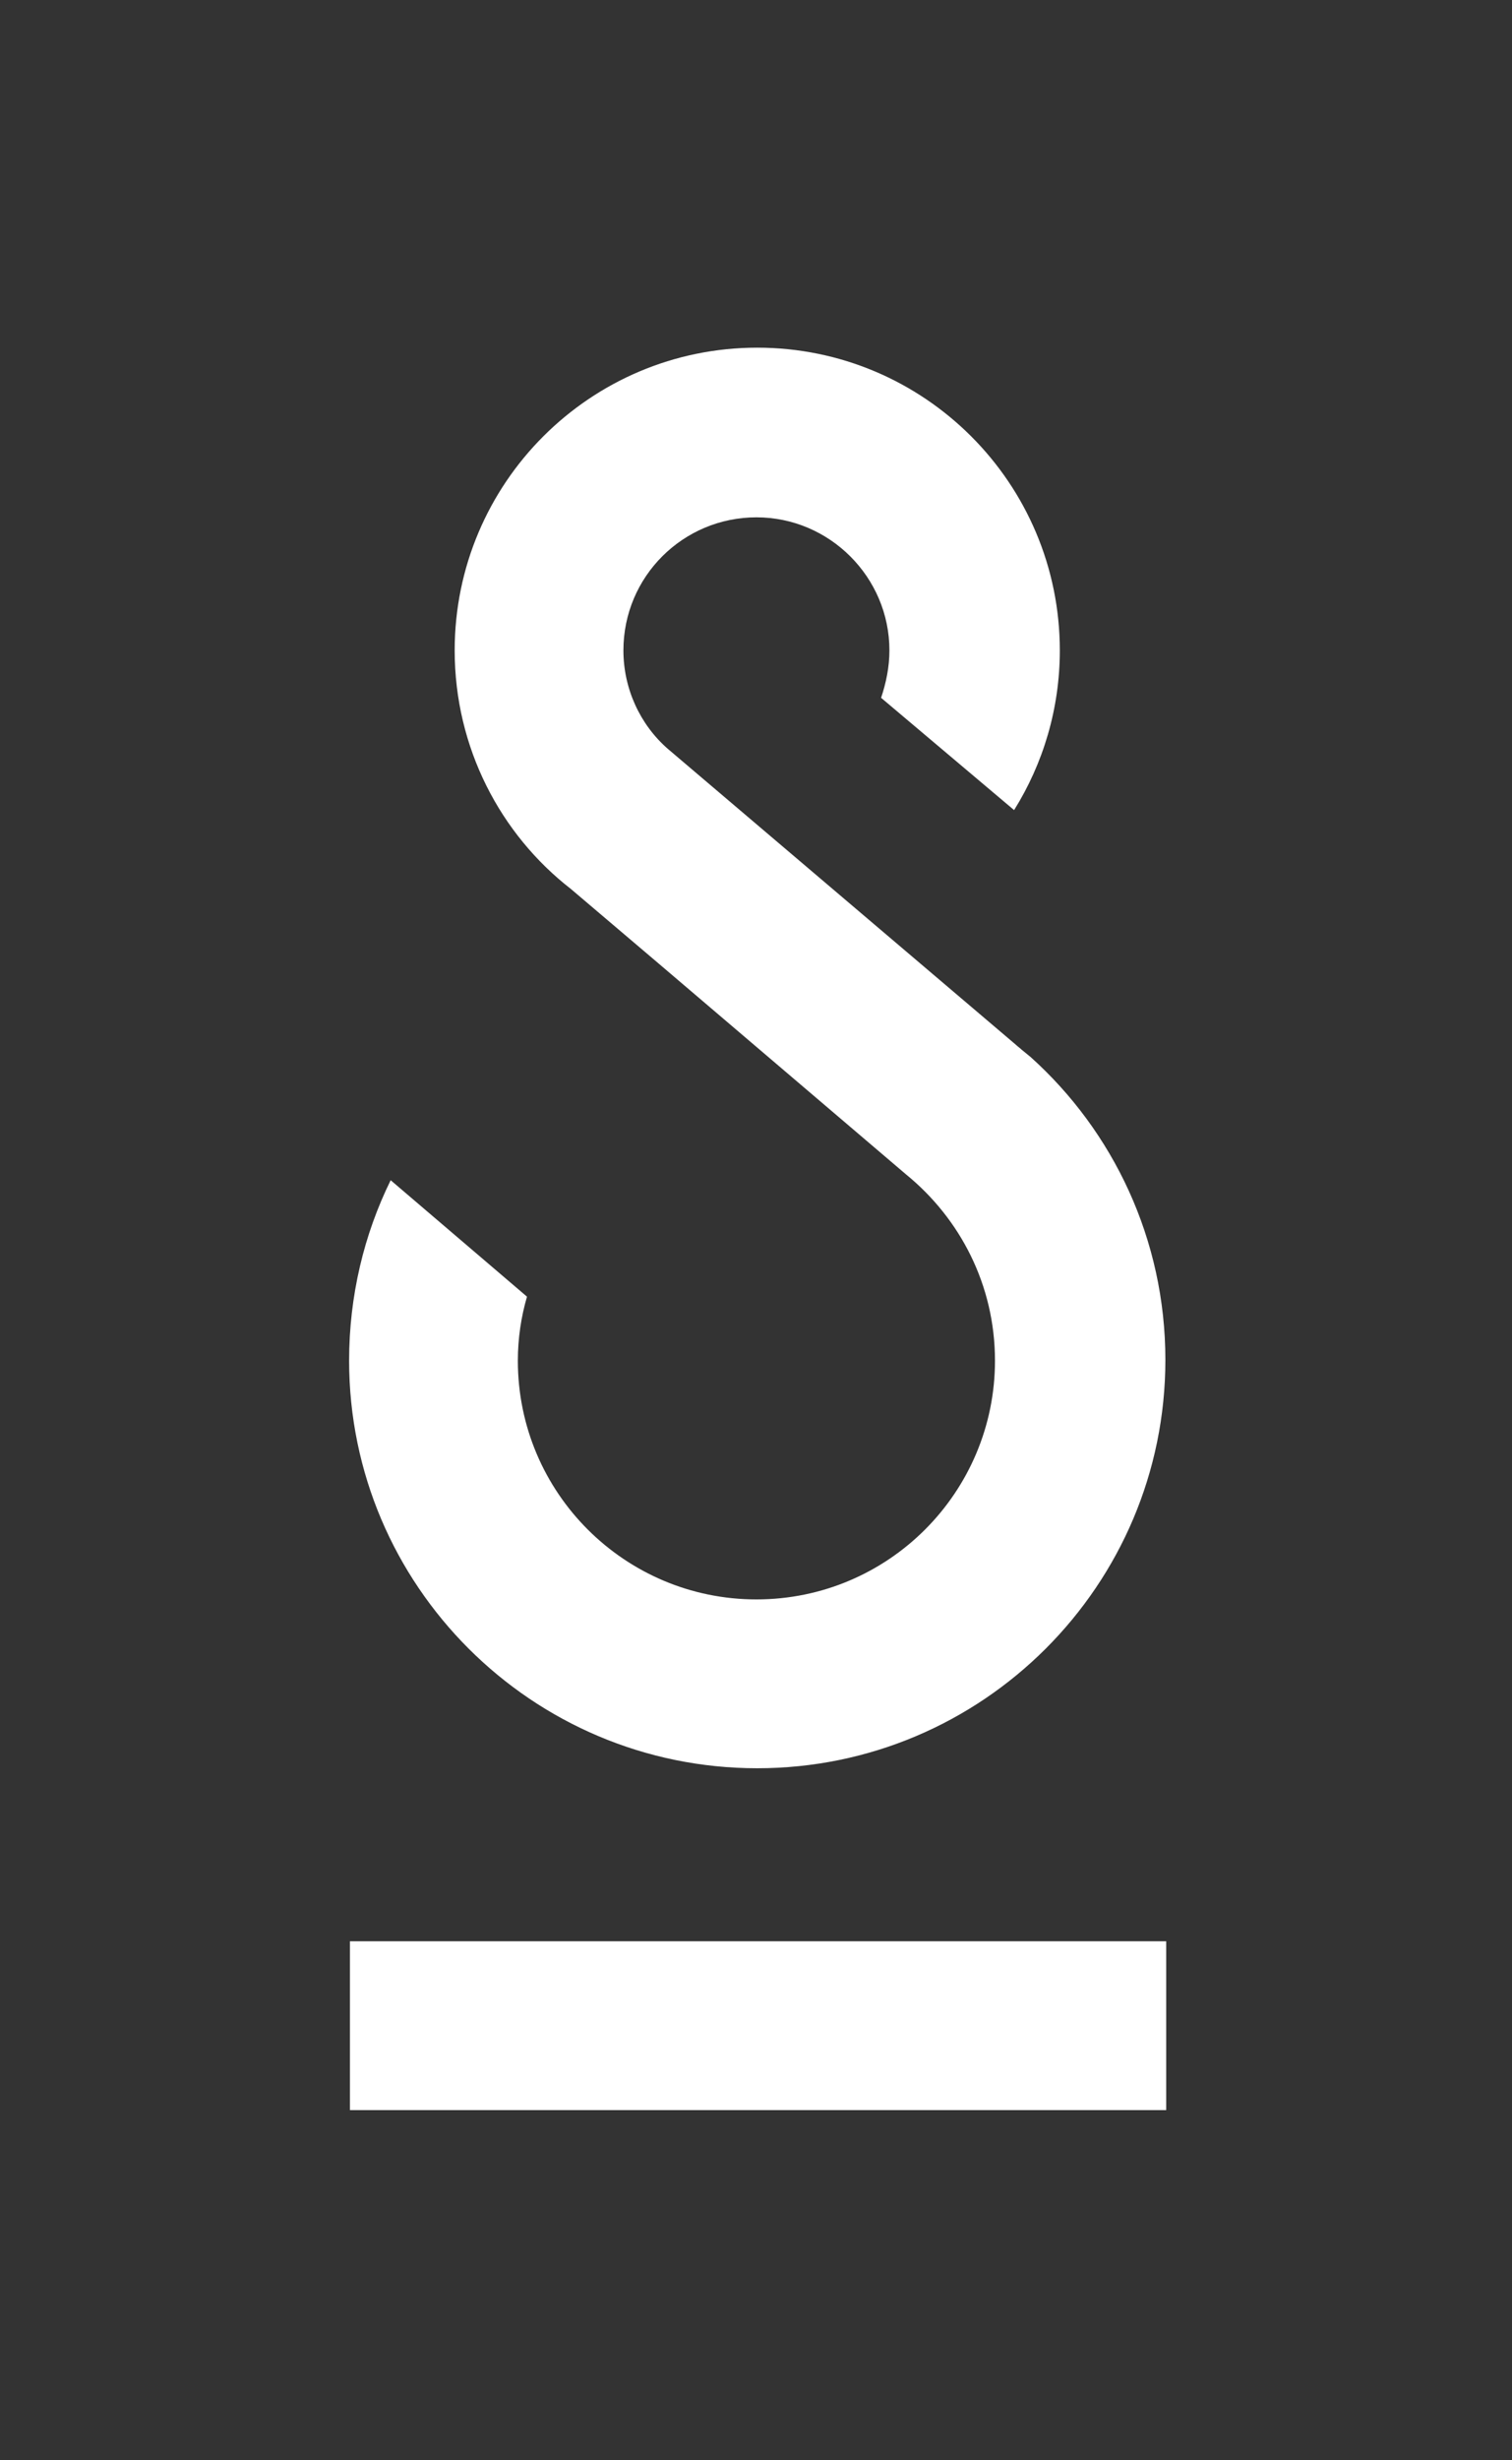
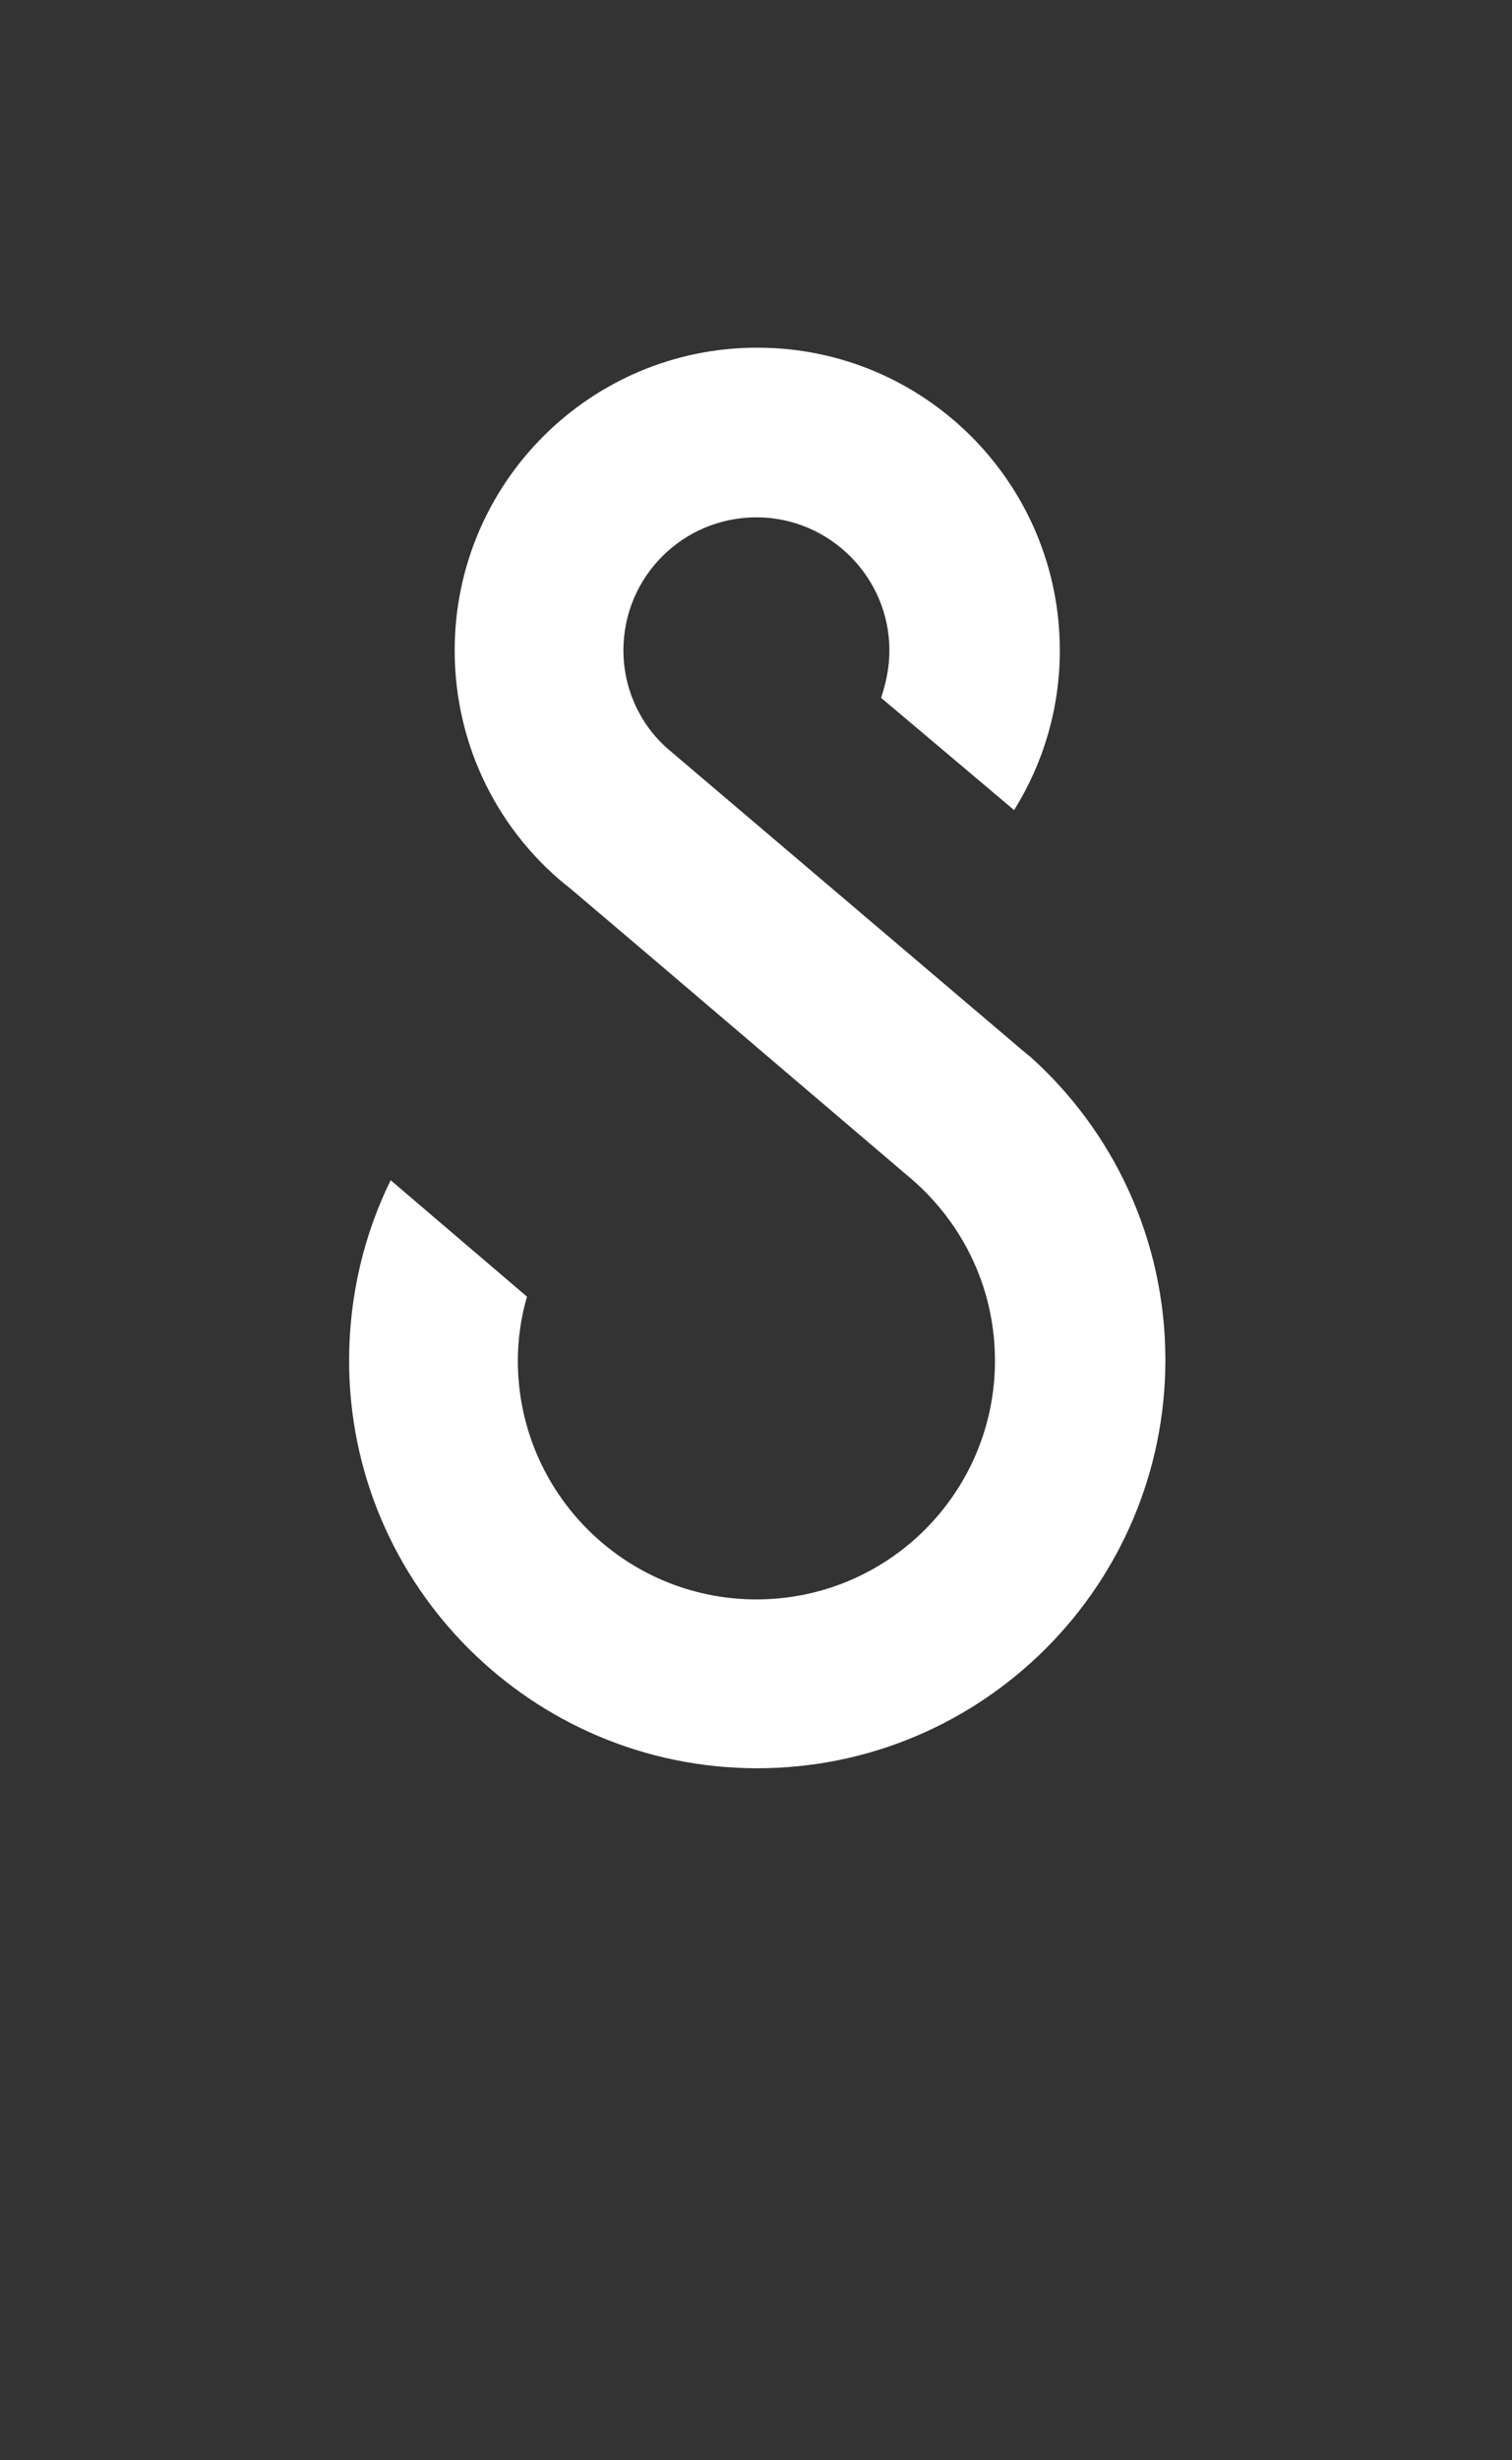
<svg xmlns="http://www.w3.org/2000/svg" version="1.1" id="Ebene_1" x="0px" y="0px" viewBox="0 0 181.9 295.8" style="enable-background:new 0 0 181.9 295.8;" xml:space="preserve">
  <rect x="0" y="0" width="181.9" height="295.8" fill="#333333" stroke="none" />
  <style type="text/css">
	.st0{fill:#FFFFFF;}
</style>
  <g>
-     <rect x="42.1" y="233.4" class="st0" width="98.2" height="20.3" />
    <path class="st0" d="M91.1,212.6c27.1,0,49.1-22,49.1-49.1c0-14.5-6.3-27.5-16.2-36.4l0,0l-1.1-0.9c-0.2-0.2-0.5-0.4-0.7-0.6   L80.3,90C77,87.1,75,82.8,75,78.2c0-8.9,7.2-16,16-16s16,7.2,16,16c0,2-0.4,3.9-1,5.7l16,13.5c3.5-5.6,5.5-12.2,5.5-19.2   c0-20.1-16.3-36.4-36.4-36.4S54.7,58.1,54.7,78.2c0,11.7,5.5,22.1,14,28.7l10.6,9l0,0l29.7,25.3c6.5,5.3,10.7,13.3,10.7,22.4   c0,15.8-12.8,28.7-28.7,28.7c-15.8,0-28.7-12.8-28.7-28.7c0-2.7,0.4-5.3,1.1-7.7l-16.4-14c-3.2,6.5-5,13.9-5,21.7   C42,190.6,64,212.6,91.1,212.6z" />
  </g>
</svg>